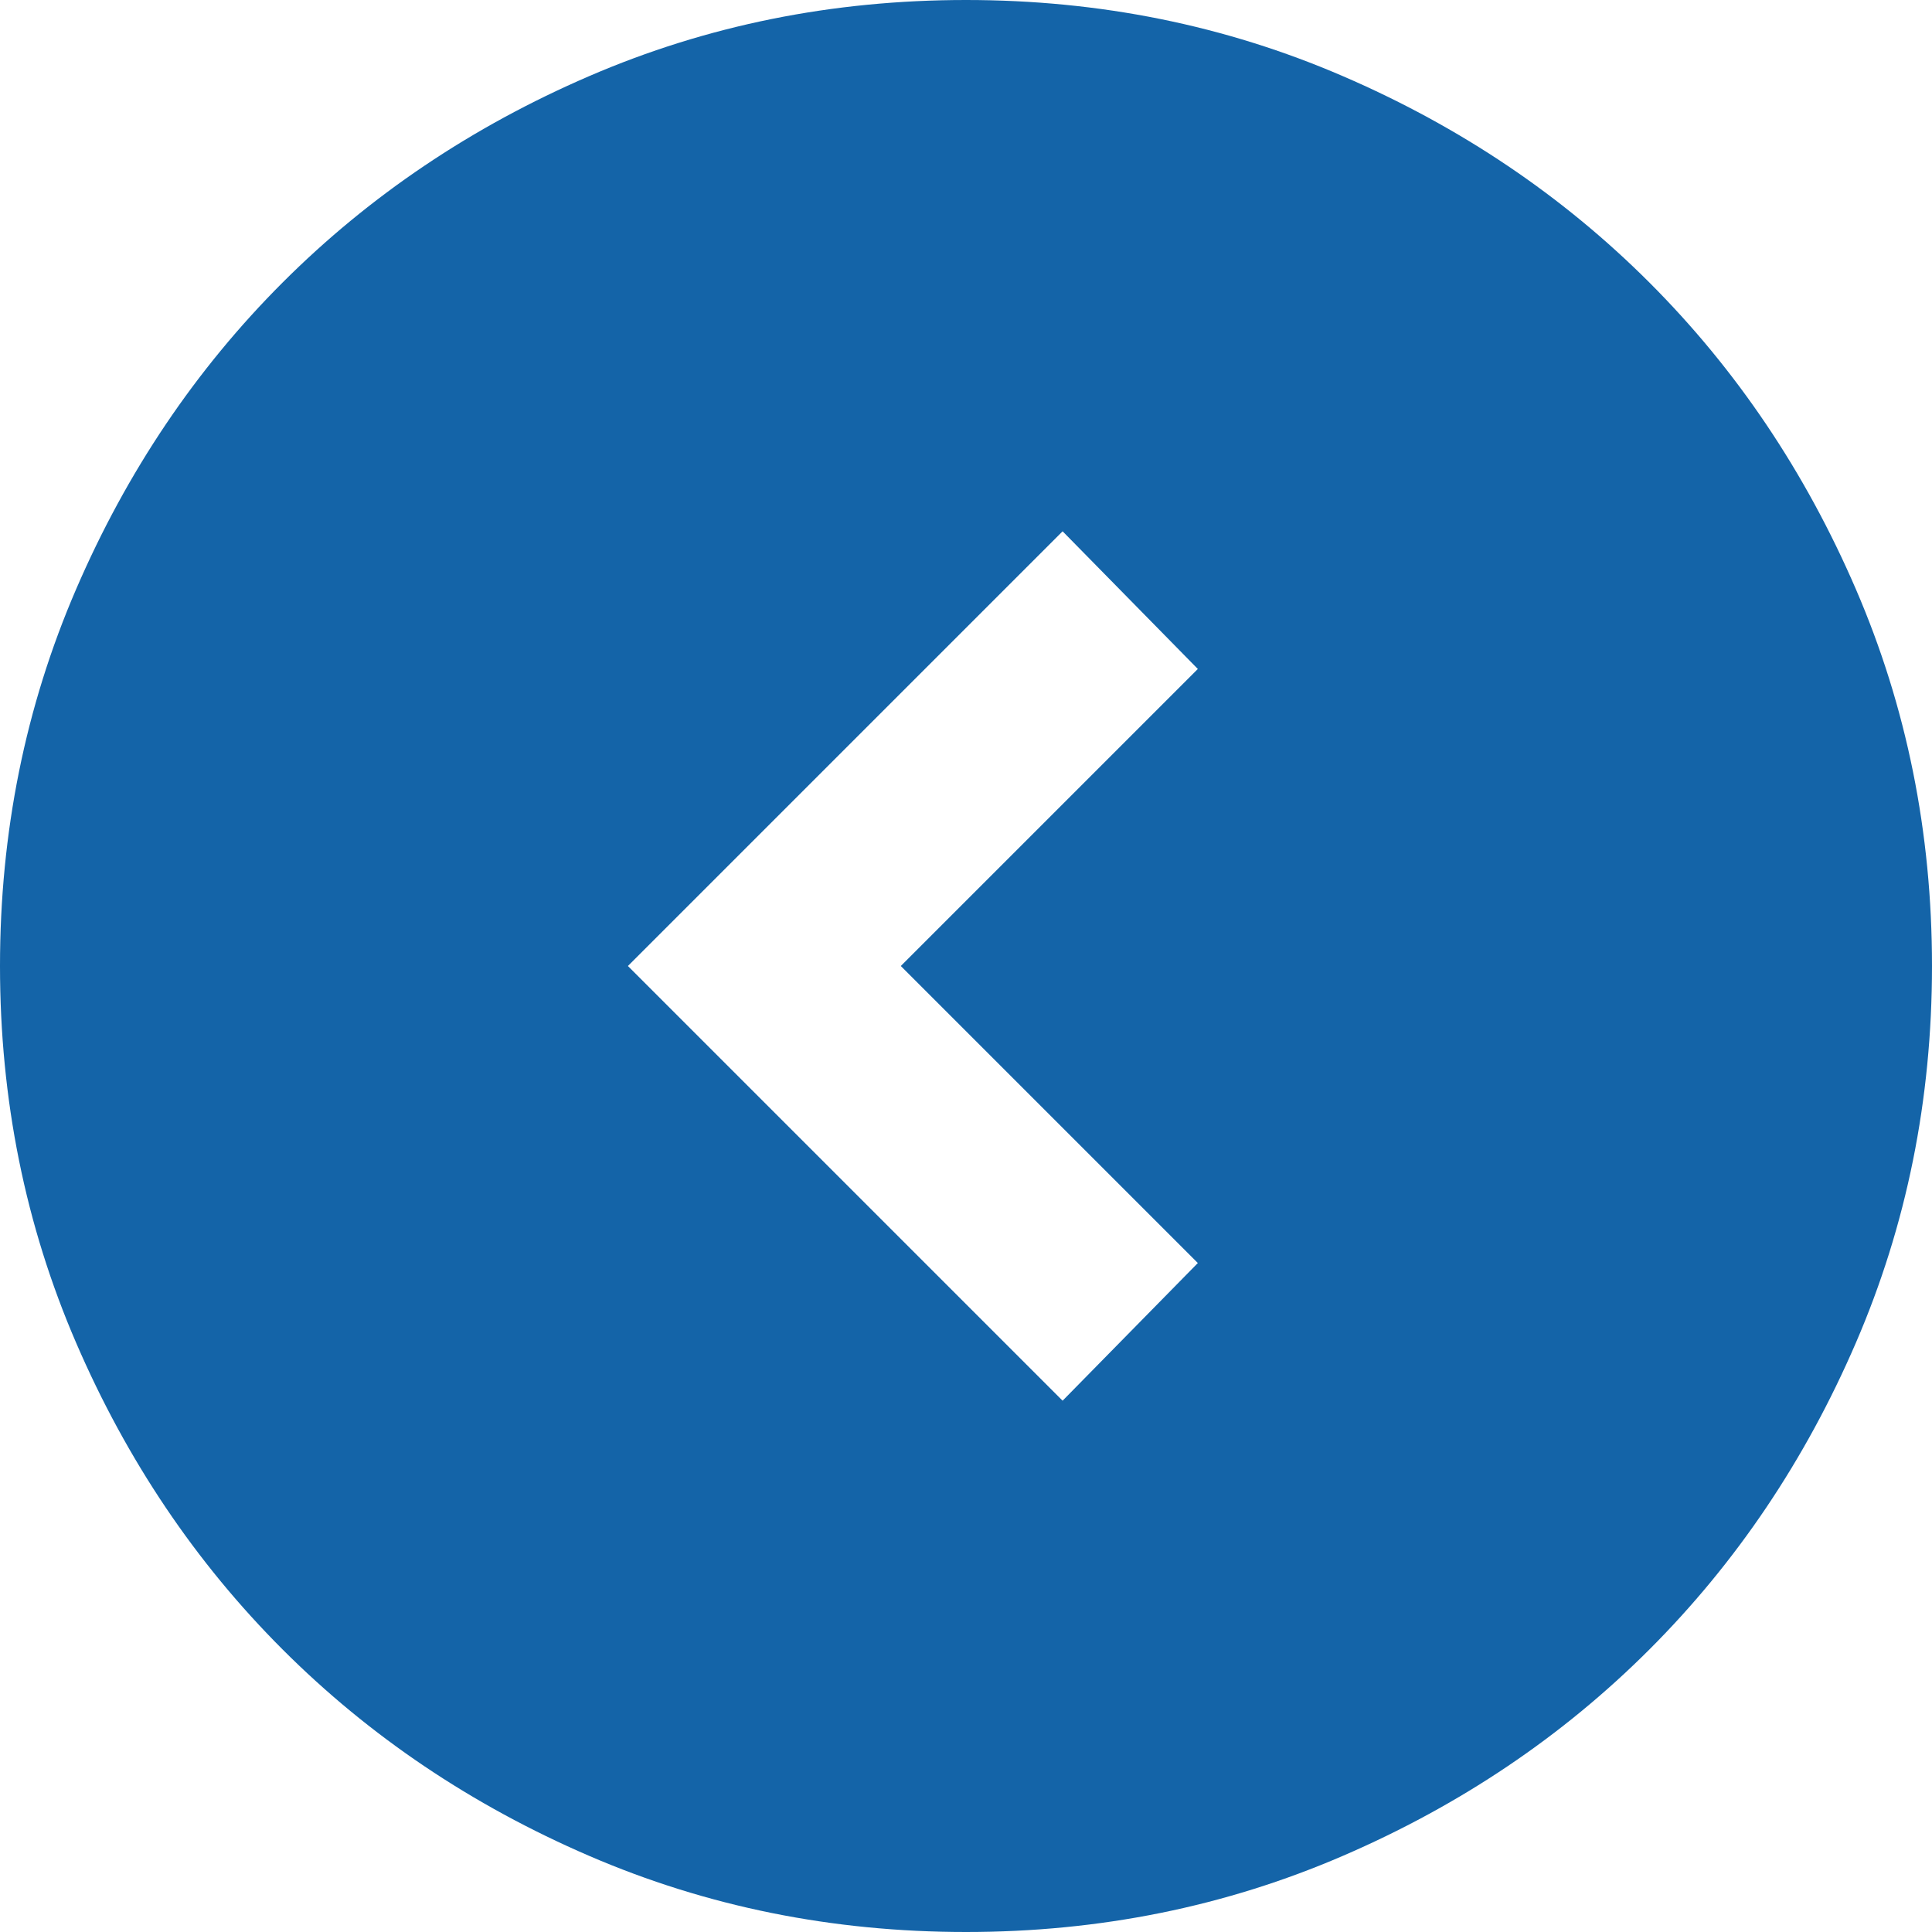
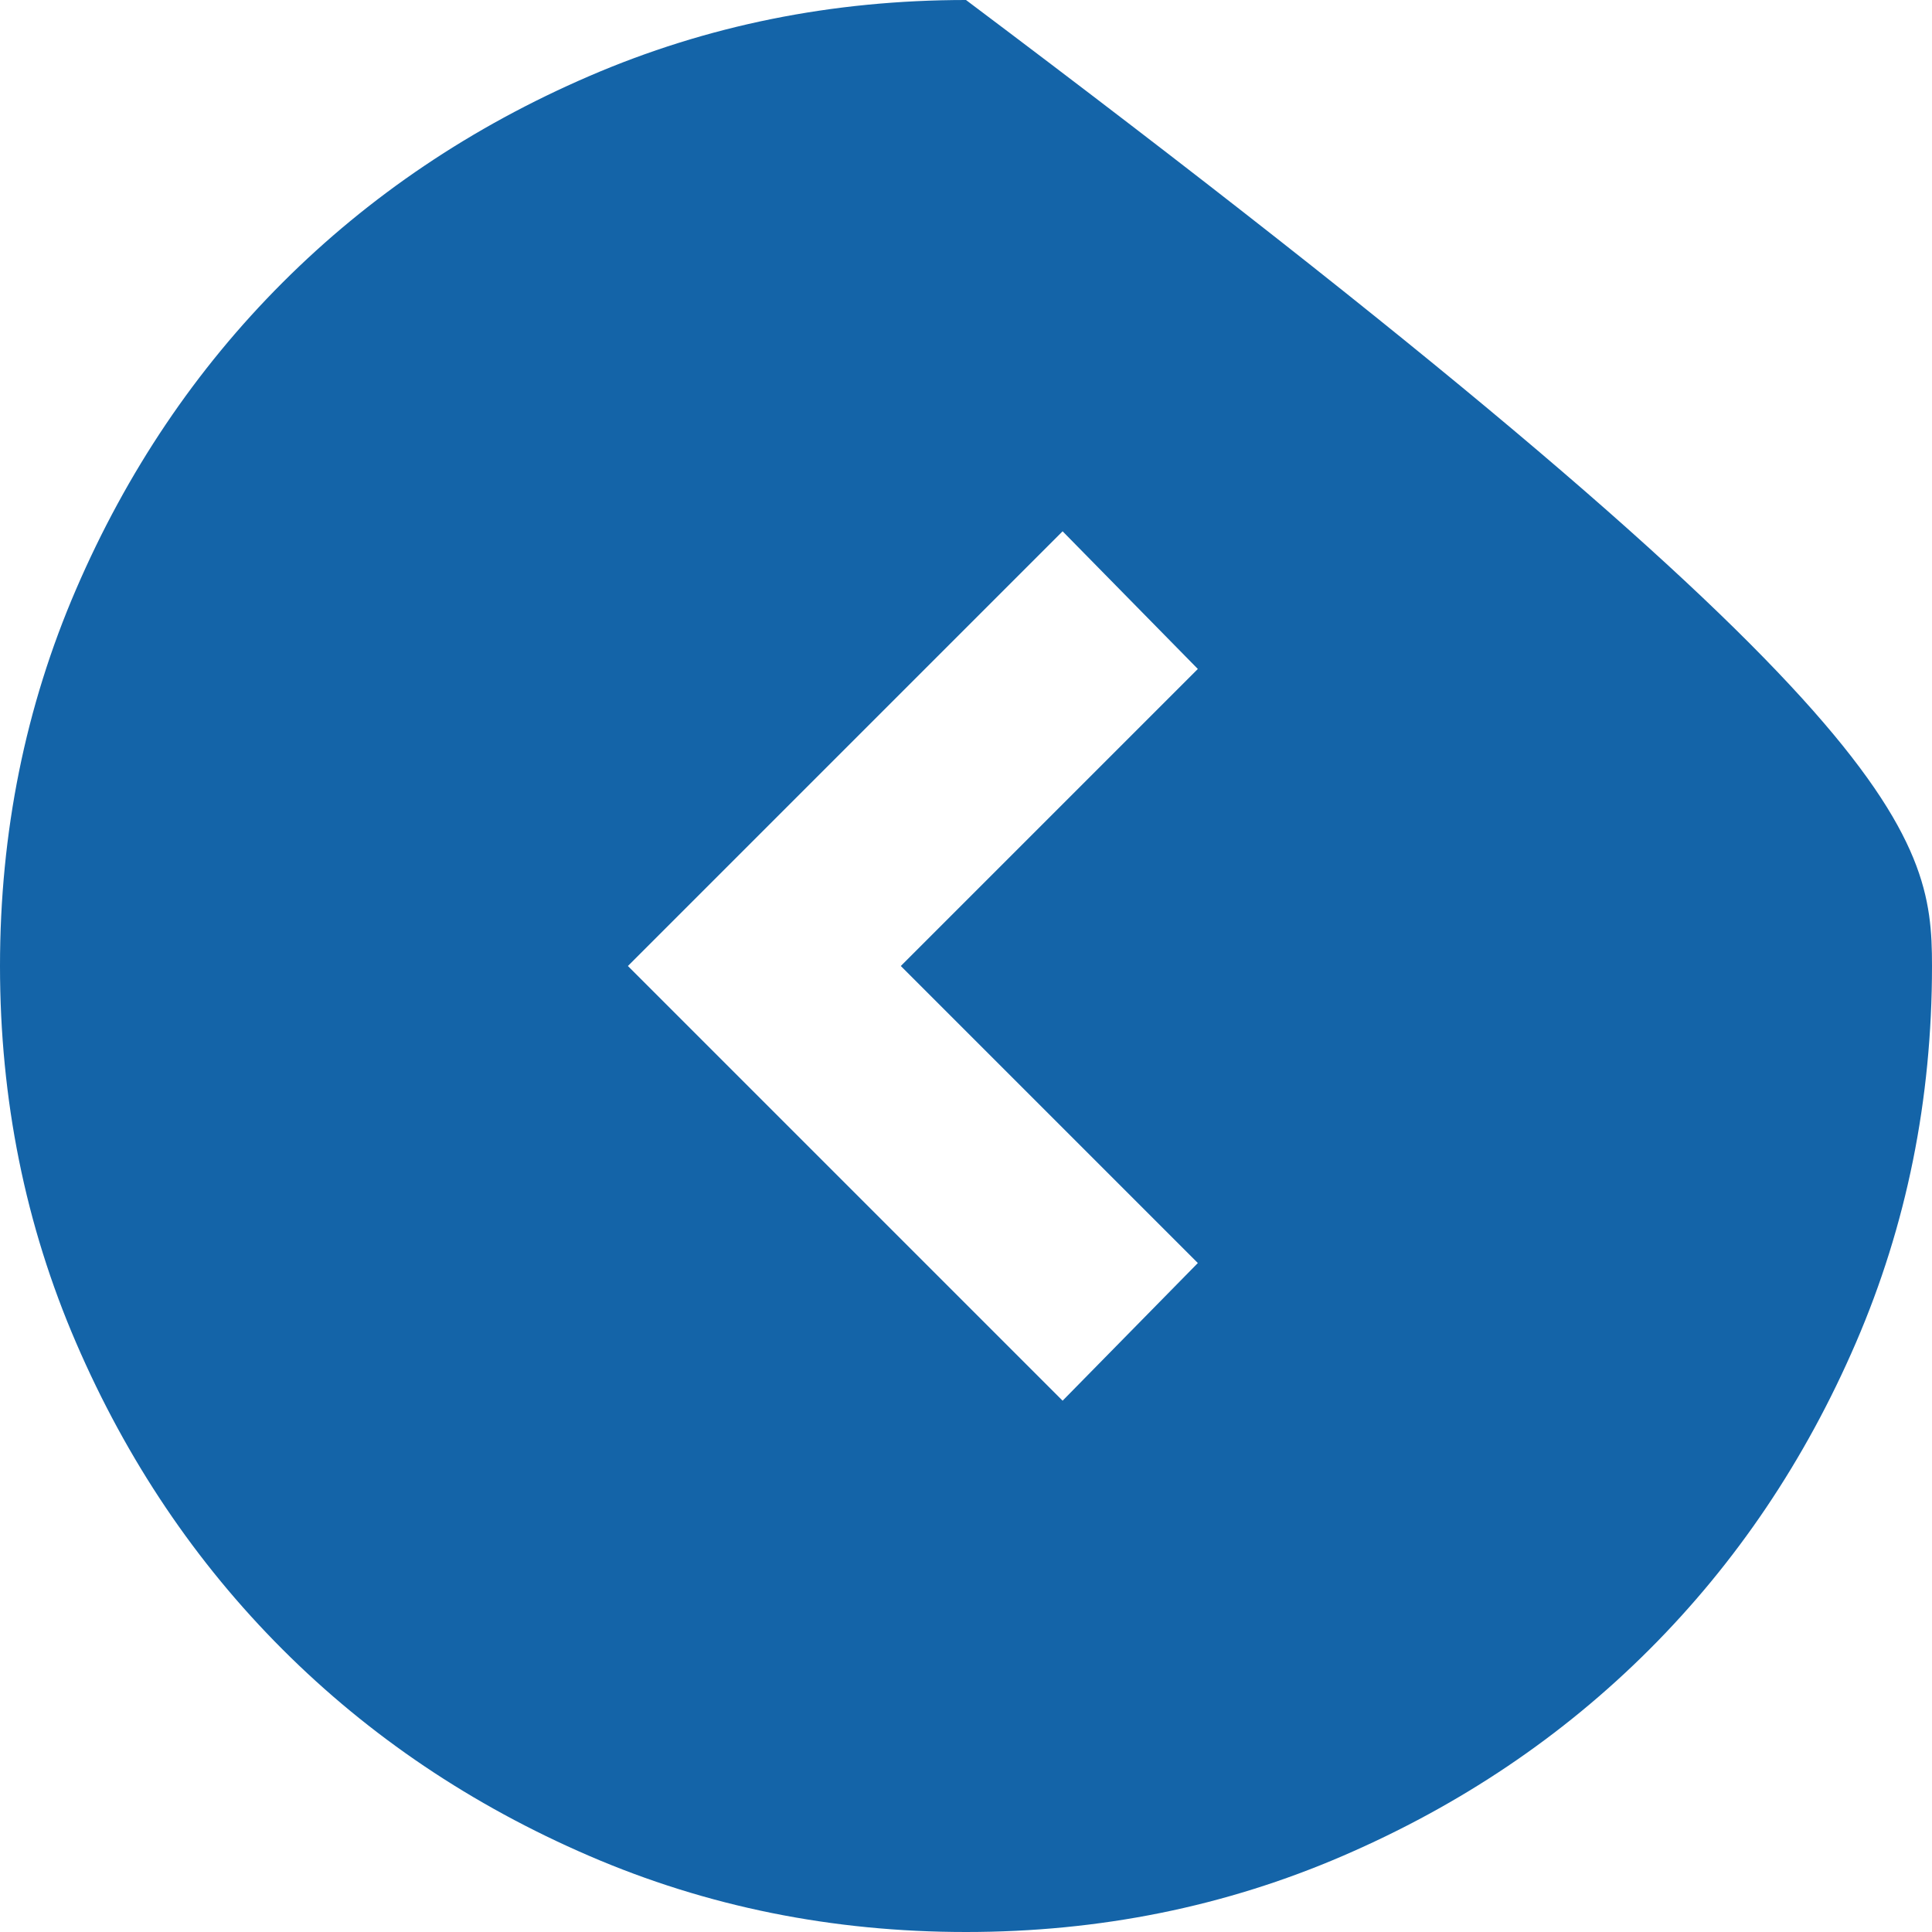
<svg xmlns="http://www.w3.org/2000/svg" width="39" height="39" fill="none">
-   <path d="M12.675 19.5l8.775 8.775 2.73-2.779-5.996-5.996 5.996-5.996-2.73-2.779-8.775 8.775zM0 19.5c0-2.698.512-5.232 1.536-7.605 1.023-2.372 2.413-4.436 4.168-6.191 1.755-1.755 3.819-3.145 6.191-4.168C14.268.512 16.802 0 19.5 0c2.698 0 5.233.512 7.605 1.536 2.372 1.023 4.436 2.413 6.191 4.168 1.755 1.755 3.145 3.819 4.168 6.191C38.488 14.268 39 16.802 39 19.5c0 2.698-.512 5.233-1.536 7.605-1.023 2.372-2.413 4.436-4.168 6.191-1.755 1.755-3.819 3.145-6.191 4.168C24.733 38.488 22.198 39 19.5 39c-2.698 0-5.232-.512-7.605-1.536-2.372-1.023-4.436-2.413-6.191-4.168-1.755-1.755-3.145-3.819-4.168-6.191C.512 24.733 0 22.198 0 19.5z" fill="#1464A8" />
+   <path d="M12.675 19.5l8.775 8.775 2.73-2.779-5.996-5.996 5.996-5.996-2.73-2.779-8.775 8.775zM0 19.5c0-2.698.512-5.232 1.536-7.605 1.023-2.372 2.413-4.436 4.168-6.191 1.755-1.755 3.819-3.145 6.191-4.168C14.268.512 16.802 0 19.5 0C38.488 14.268 39 16.802 39 19.5c0 2.698-.512 5.233-1.536 7.605-1.023 2.372-2.413 4.436-4.168 6.191-1.755 1.755-3.819 3.145-6.191 4.168C24.733 38.488 22.198 39 19.5 39c-2.698 0-5.232-.512-7.605-1.536-2.372-1.023-4.436-2.413-6.191-4.168-1.755-1.755-3.145-3.819-4.168-6.191C.512 24.733 0 22.198 0 19.5z" fill="#1464A8" />
</svg>